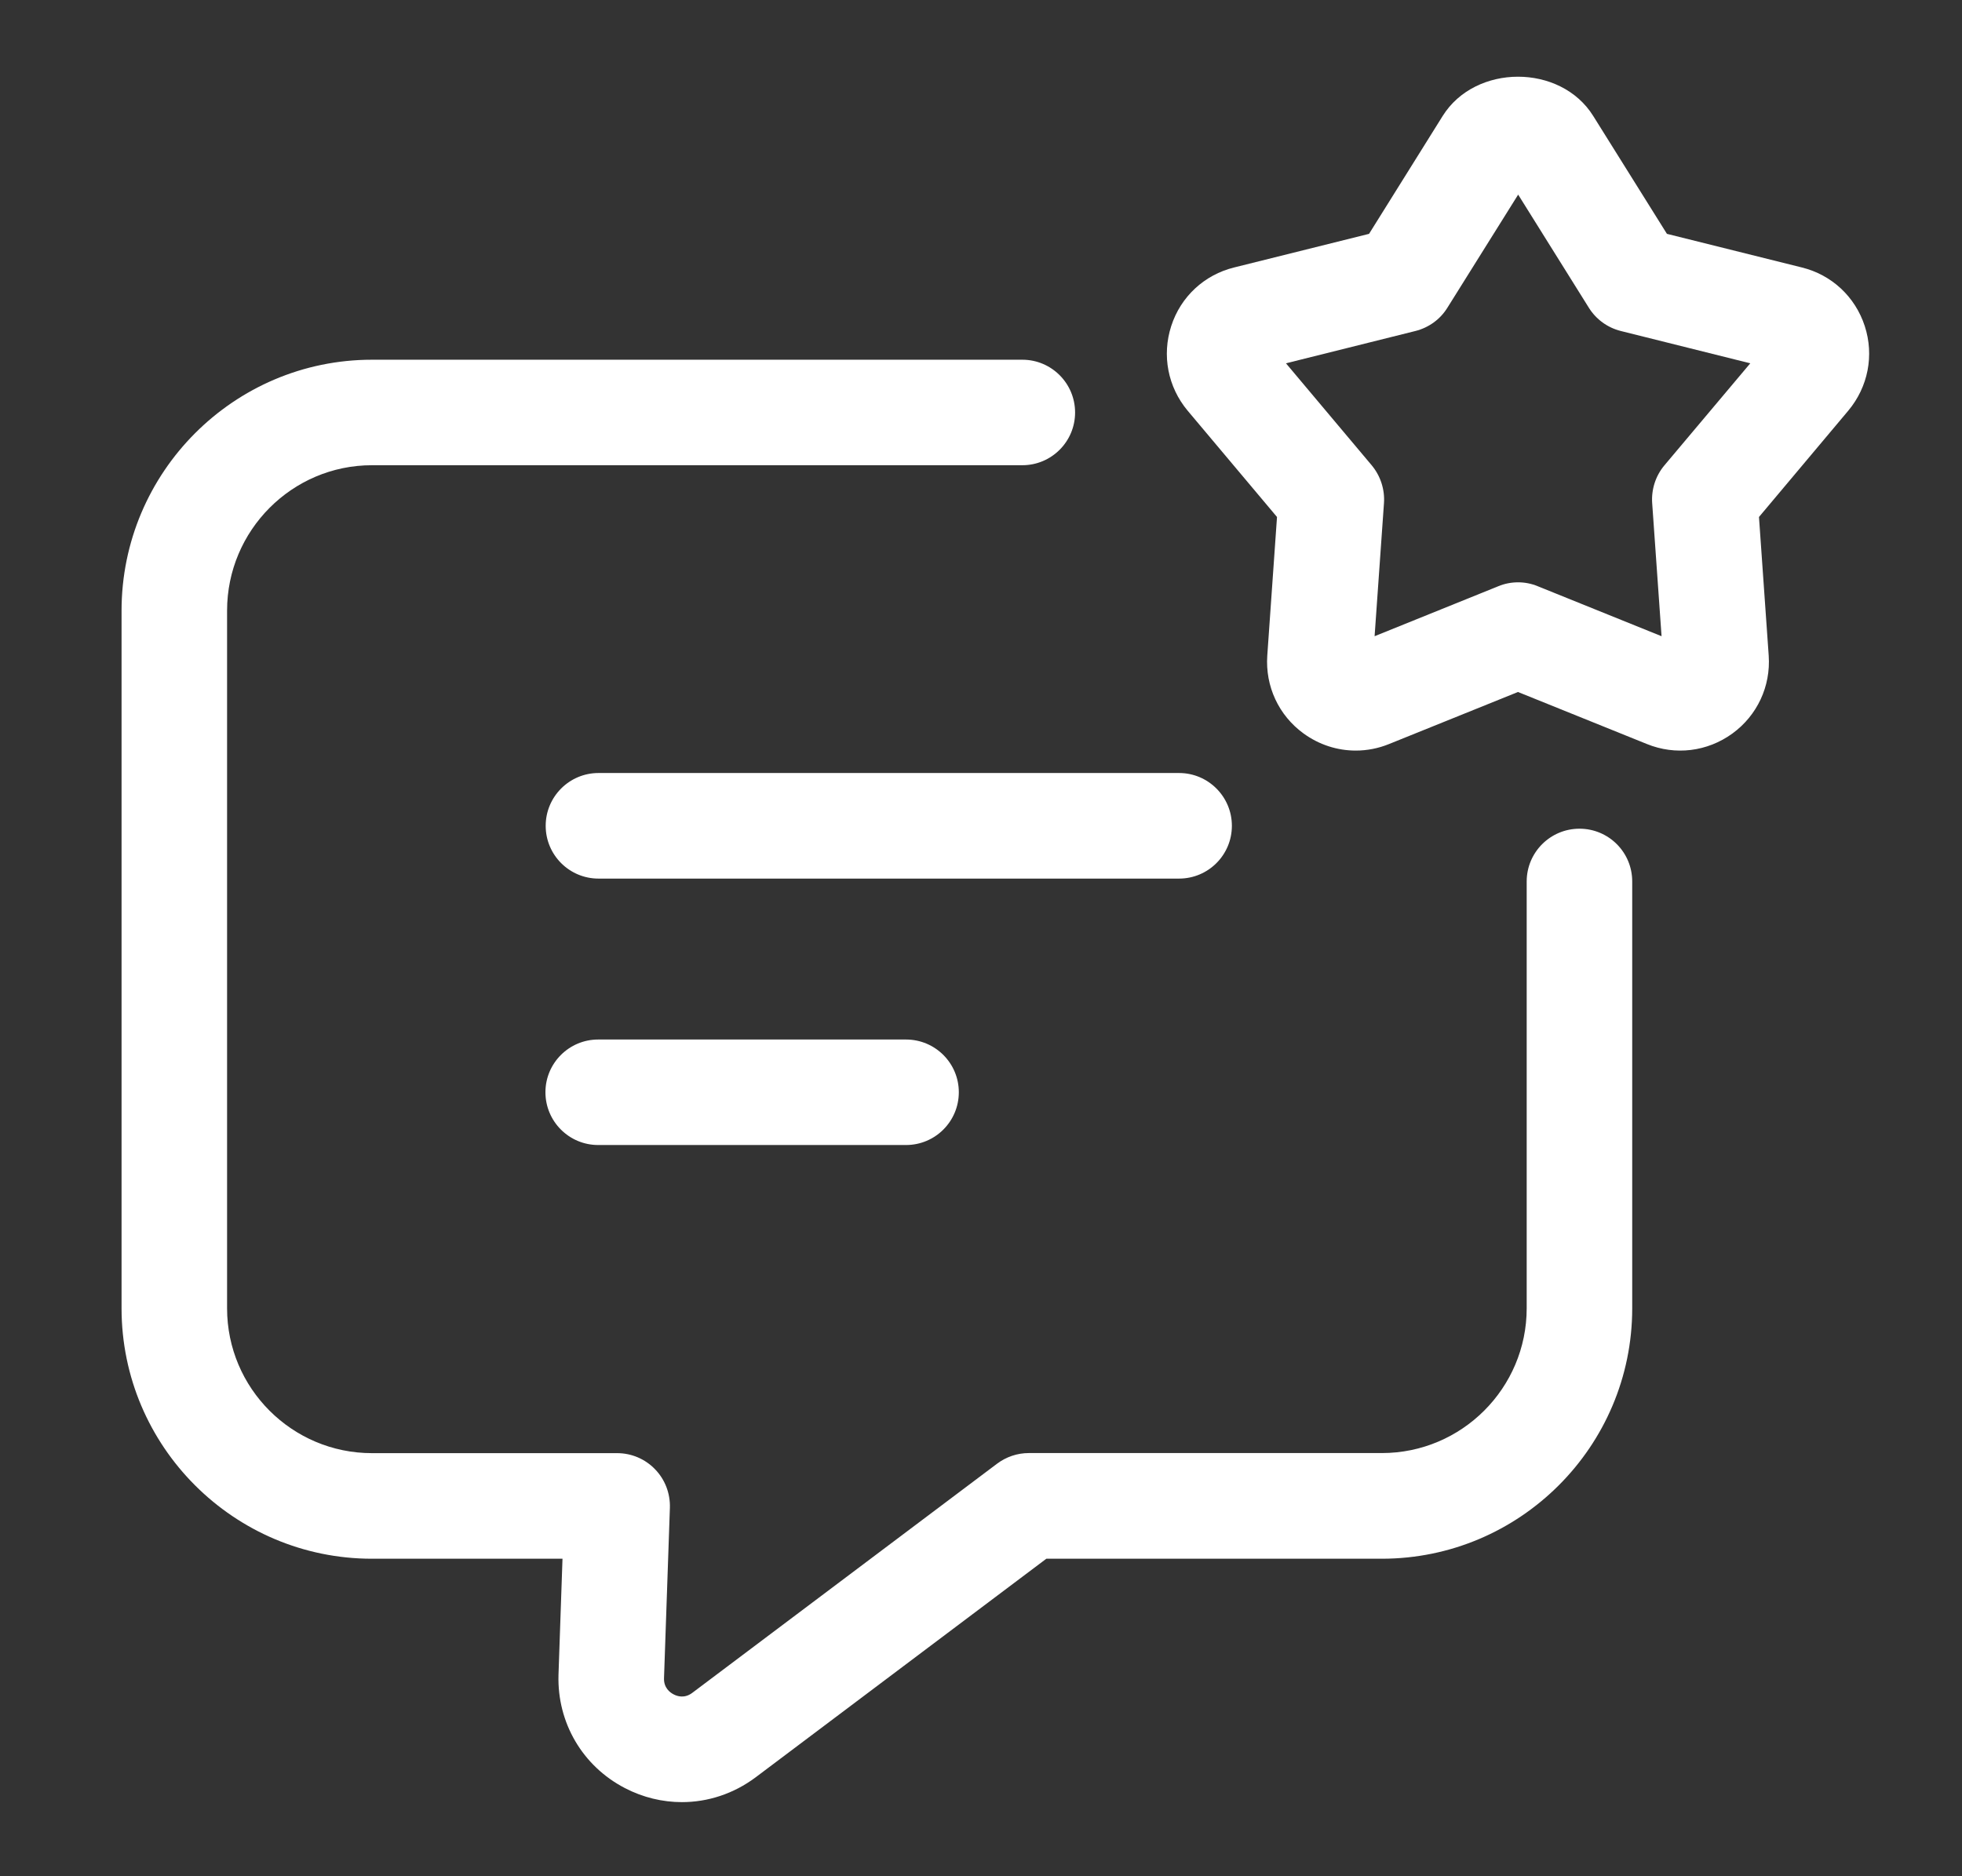
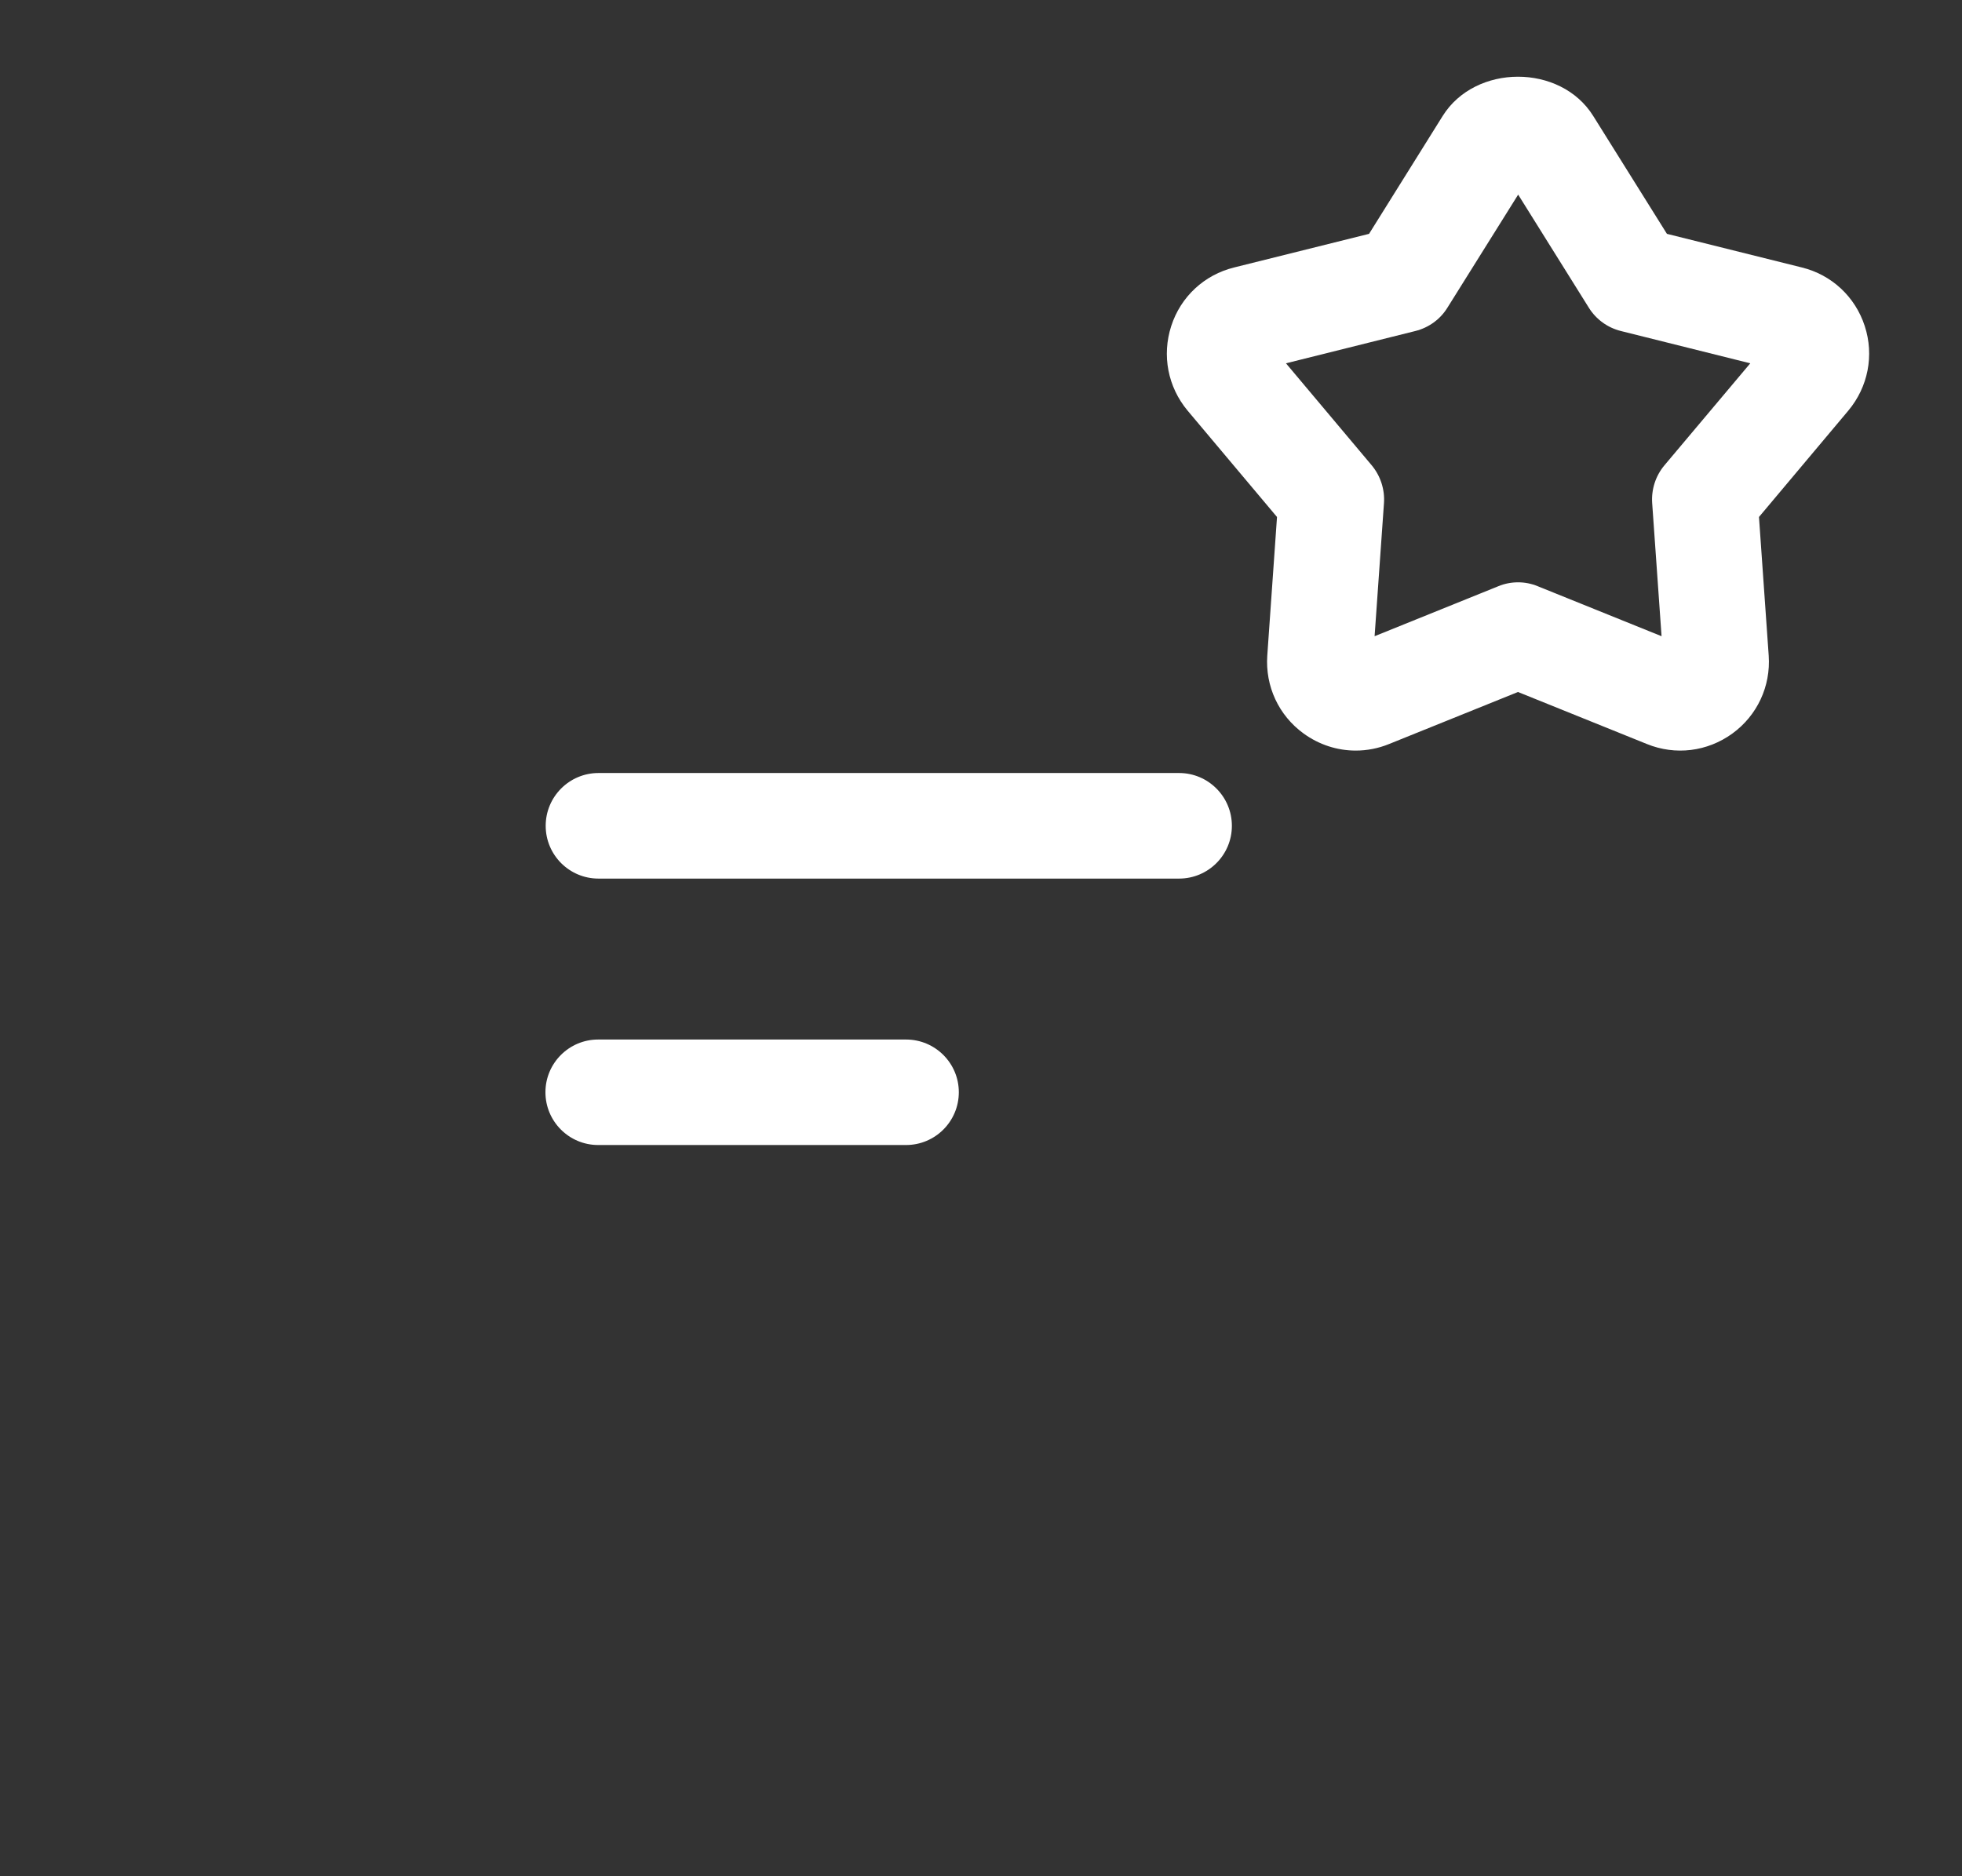
<svg xmlns="http://www.w3.org/2000/svg" width="23" height="22" viewBox="0 0 23 22" fill="none">
  <rect x="0" y="0" width="23" height="22" fill="#333333" stroke="none" />
  <path d="M14.441 9.683C14.441 9.342 14.164 9.064 13.822 9.064H7.016C6.674 9.064 6.397 9.342 6.397 9.683C6.397 10.025 6.674 10.302 7.016 10.302H13.822C14.164 10.302 14.441 10.025 14.441 9.683Z" fill="white" />
  <path d="M7.012 12.189C6.671 12.189 6.394 12.466 6.394 12.807C6.394 13.149 6.671 13.426 7.012 13.426H10.621C10.963 13.426 11.24 13.149 11.24 12.807C11.24 12.466 10.963 12.189 10.621 12.189H7.012Z" fill="white" />
-   <path d="M18.516 9.717C18.174 9.717 17.897 9.994 17.897 10.336V15.34C17.897 16.277 17.135 17.038 16.199 17.038H12.06C11.926 17.038 11.796 17.082 11.688 17.163L8.115 19.85C8.024 19.918 7.939 19.89 7.896 19.867C7.853 19.845 7.781 19.79 7.784 19.68L7.853 17.679C7.858 17.511 7.796 17.348 7.679 17.228C7.563 17.107 7.402 17.039 7.235 17.039H4.36C3.424 17.039 2.662 16.278 2.662 15.341V7.16C2.662 6.22 3.424 5.455 4.36 5.455H11.985C12.326 5.455 12.603 5.178 12.603 4.837C12.603 4.495 12.326 4.218 11.985 4.218H4.36C2.742 4.218 1.425 5.538 1.425 7.16V15.341C1.425 16.959 2.742 18.277 4.36 18.277H6.594L6.547 19.64C6.531 20.199 6.828 20.708 7.325 20.966C7.538 21.077 7.767 21.131 7.994 21.131C8.298 21.131 8.6 21.033 8.857 20.841L12.266 18.277H16.198C17.817 18.277 19.134 16.96 19.134 15.341V10.337C19.135 9.994 18.858 9.717 18.516 9.717Z" fill="white" />
  <path d="M21.86 3.823C21.748 3.479 21.472 3.222 21.122 3.136L19.541 2.742L18.677 1.36C18.294 0.745 17.295 0.747 16.912 1.36L16.049 2.742L14.468 3.136C14.118 3.222 13.841 3.479 13.73 3.823C13.619 4.167 13.69 4.537 13.922 4.815L14.97 6.062L14.856 7.687C14.831 8.047 14.99 8.389 15.282 8.601C15.464 8.733 15.677 8.801 15.893 8.801C16.024 8.801 16.157 8.776 16.284 8.724L17.795 8.114L19.306 8.724C19.64 8.86 20.014 8.814 20.307 8.602C20.599 8.39 20.759 8.048 20.734 7.687L20.62 6.062L21.668 4.814C21.899 4.537 21.972 4.167 21.86 3.823ZM19.511 5.457C19.408 5.58 19.357 5.739 19.368 5.899L19.478 7.46L18.027 6.874C17.953 6.843 17.874 6.828 17.796 6.828C17.718 6.828 17.638 6.843 17.564 6.874L16.114 7.46L16.224 5.899C16.235 5.739 16.183 5.58 16.081 5.457L15.075 4.26L16.593 3.881C16.748 3.842 16.883 3.745 16.967 3.609L17.797 2.282L18.626 3.609C18.711 3.745 18.845 3.842 19 3.881L20.518 4.26L19.511 5.457Z" fill="white" />
</svg>